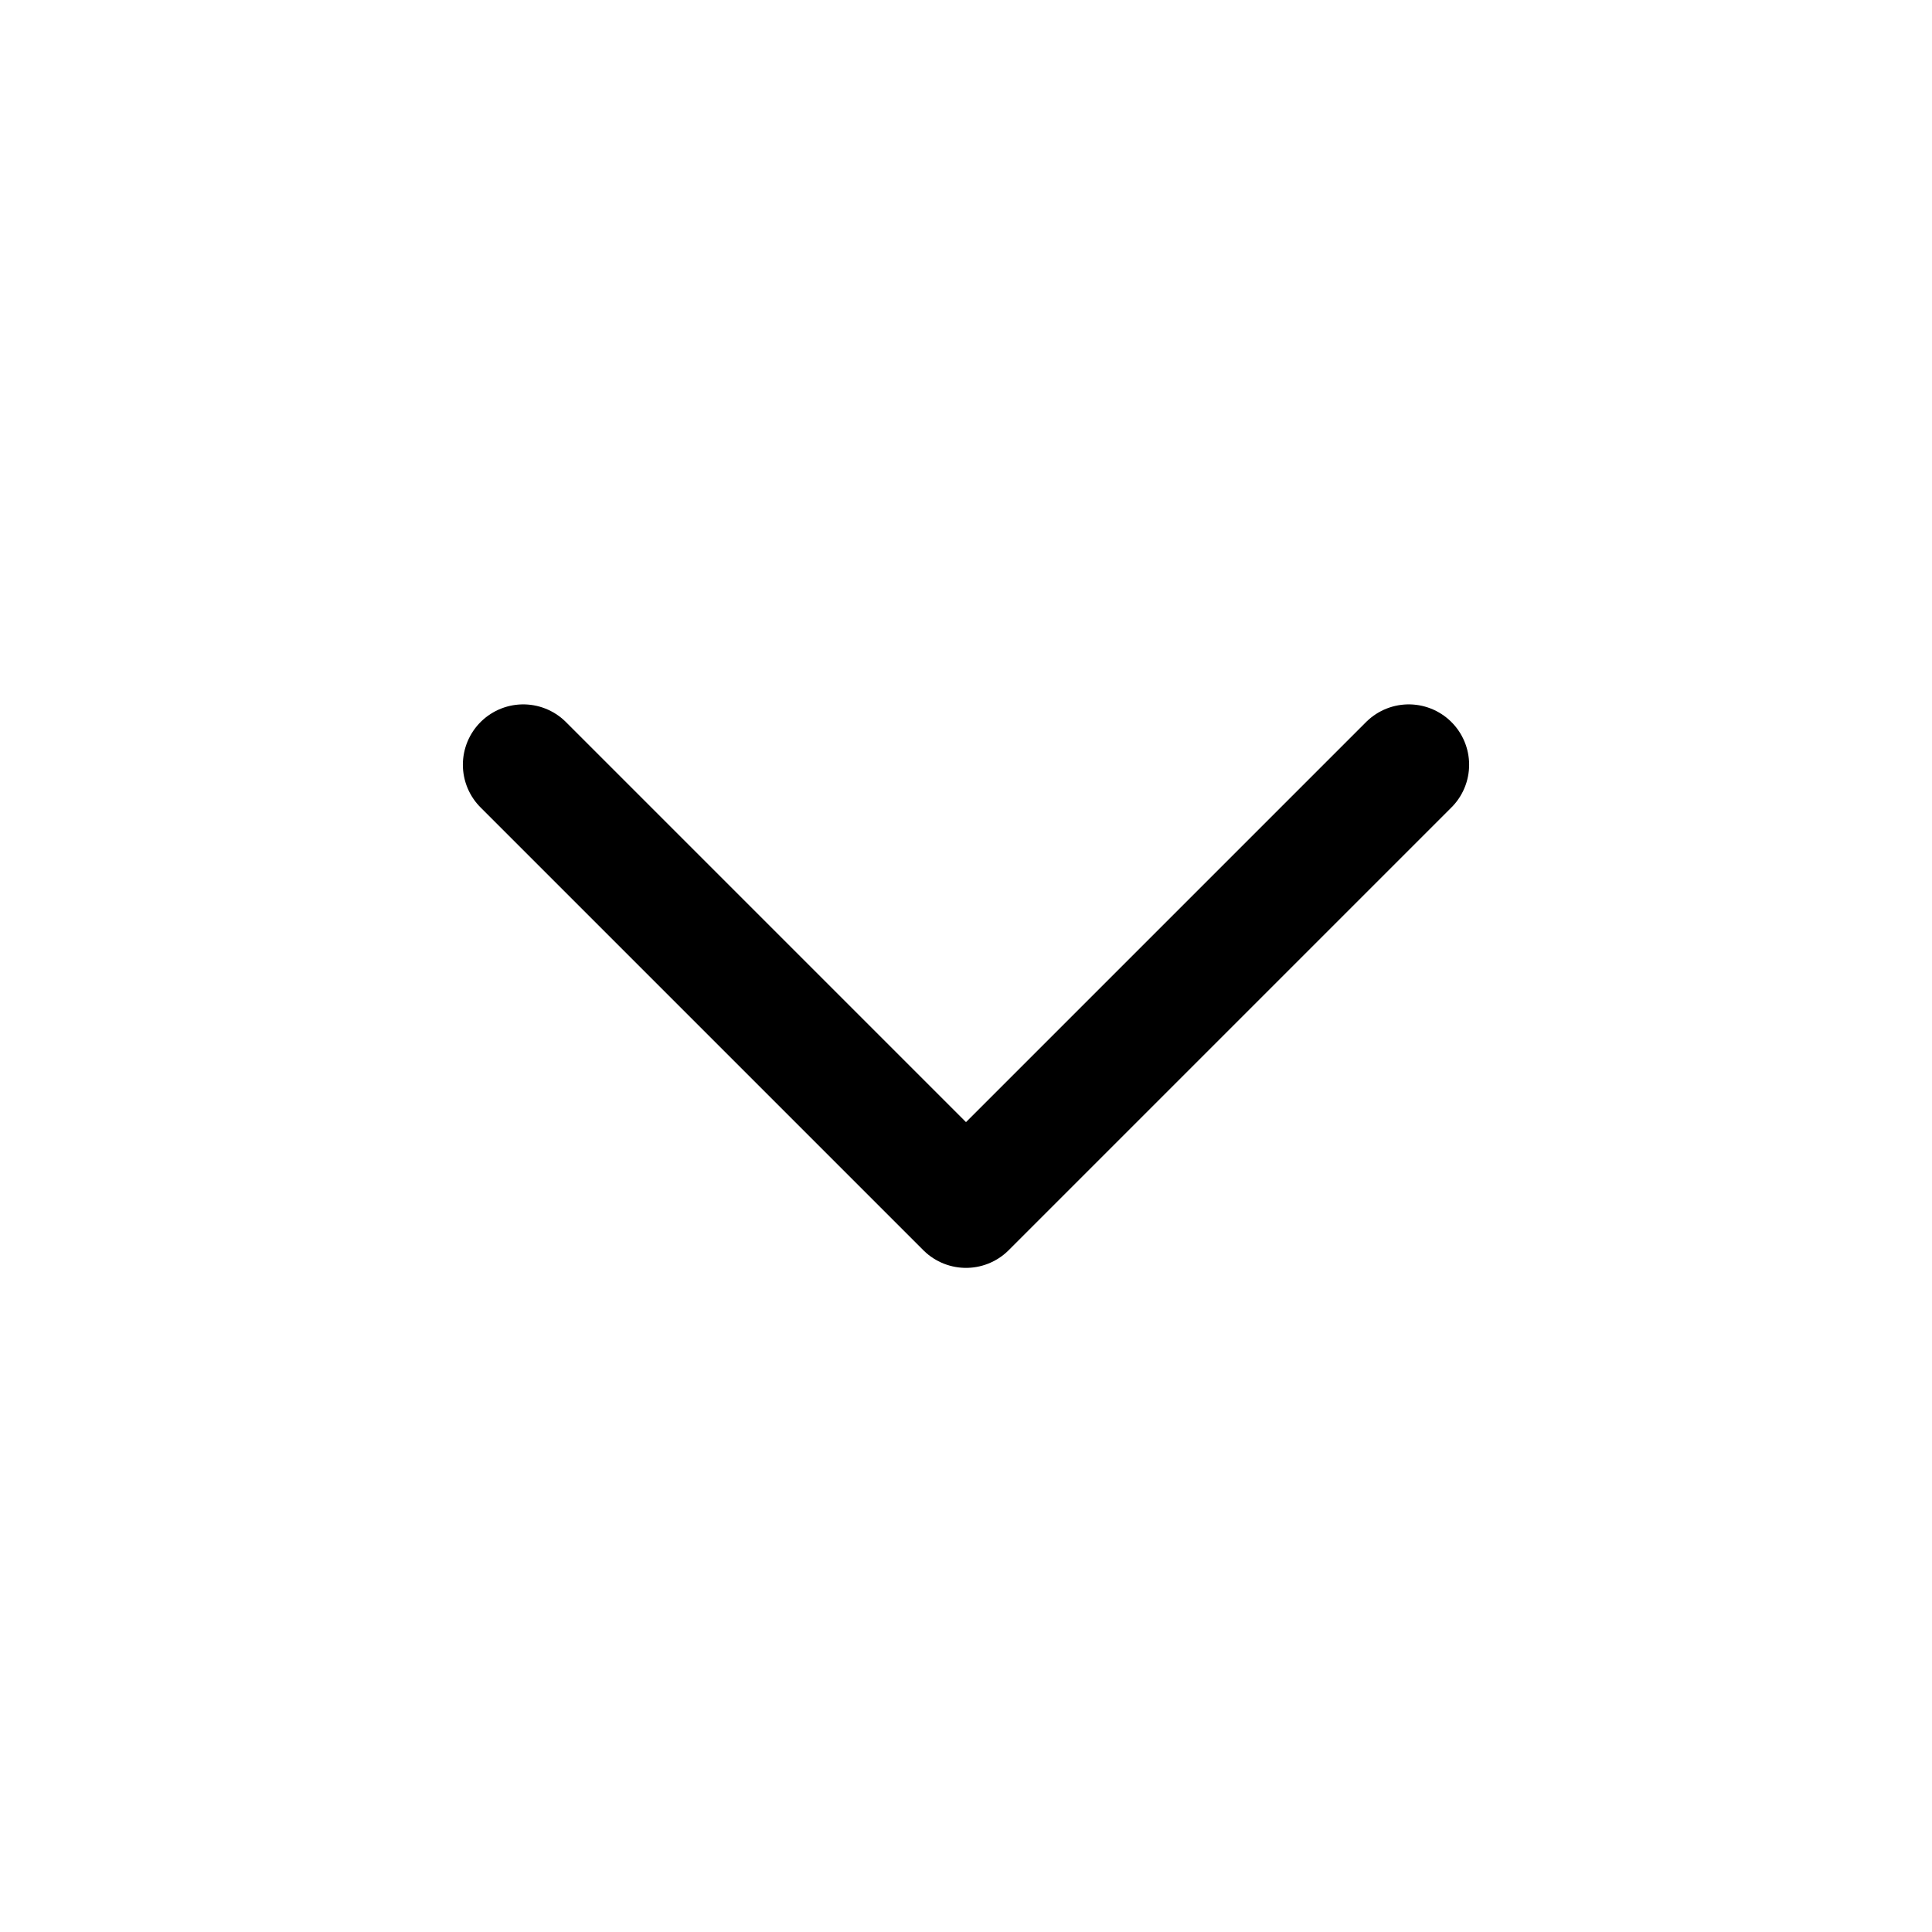
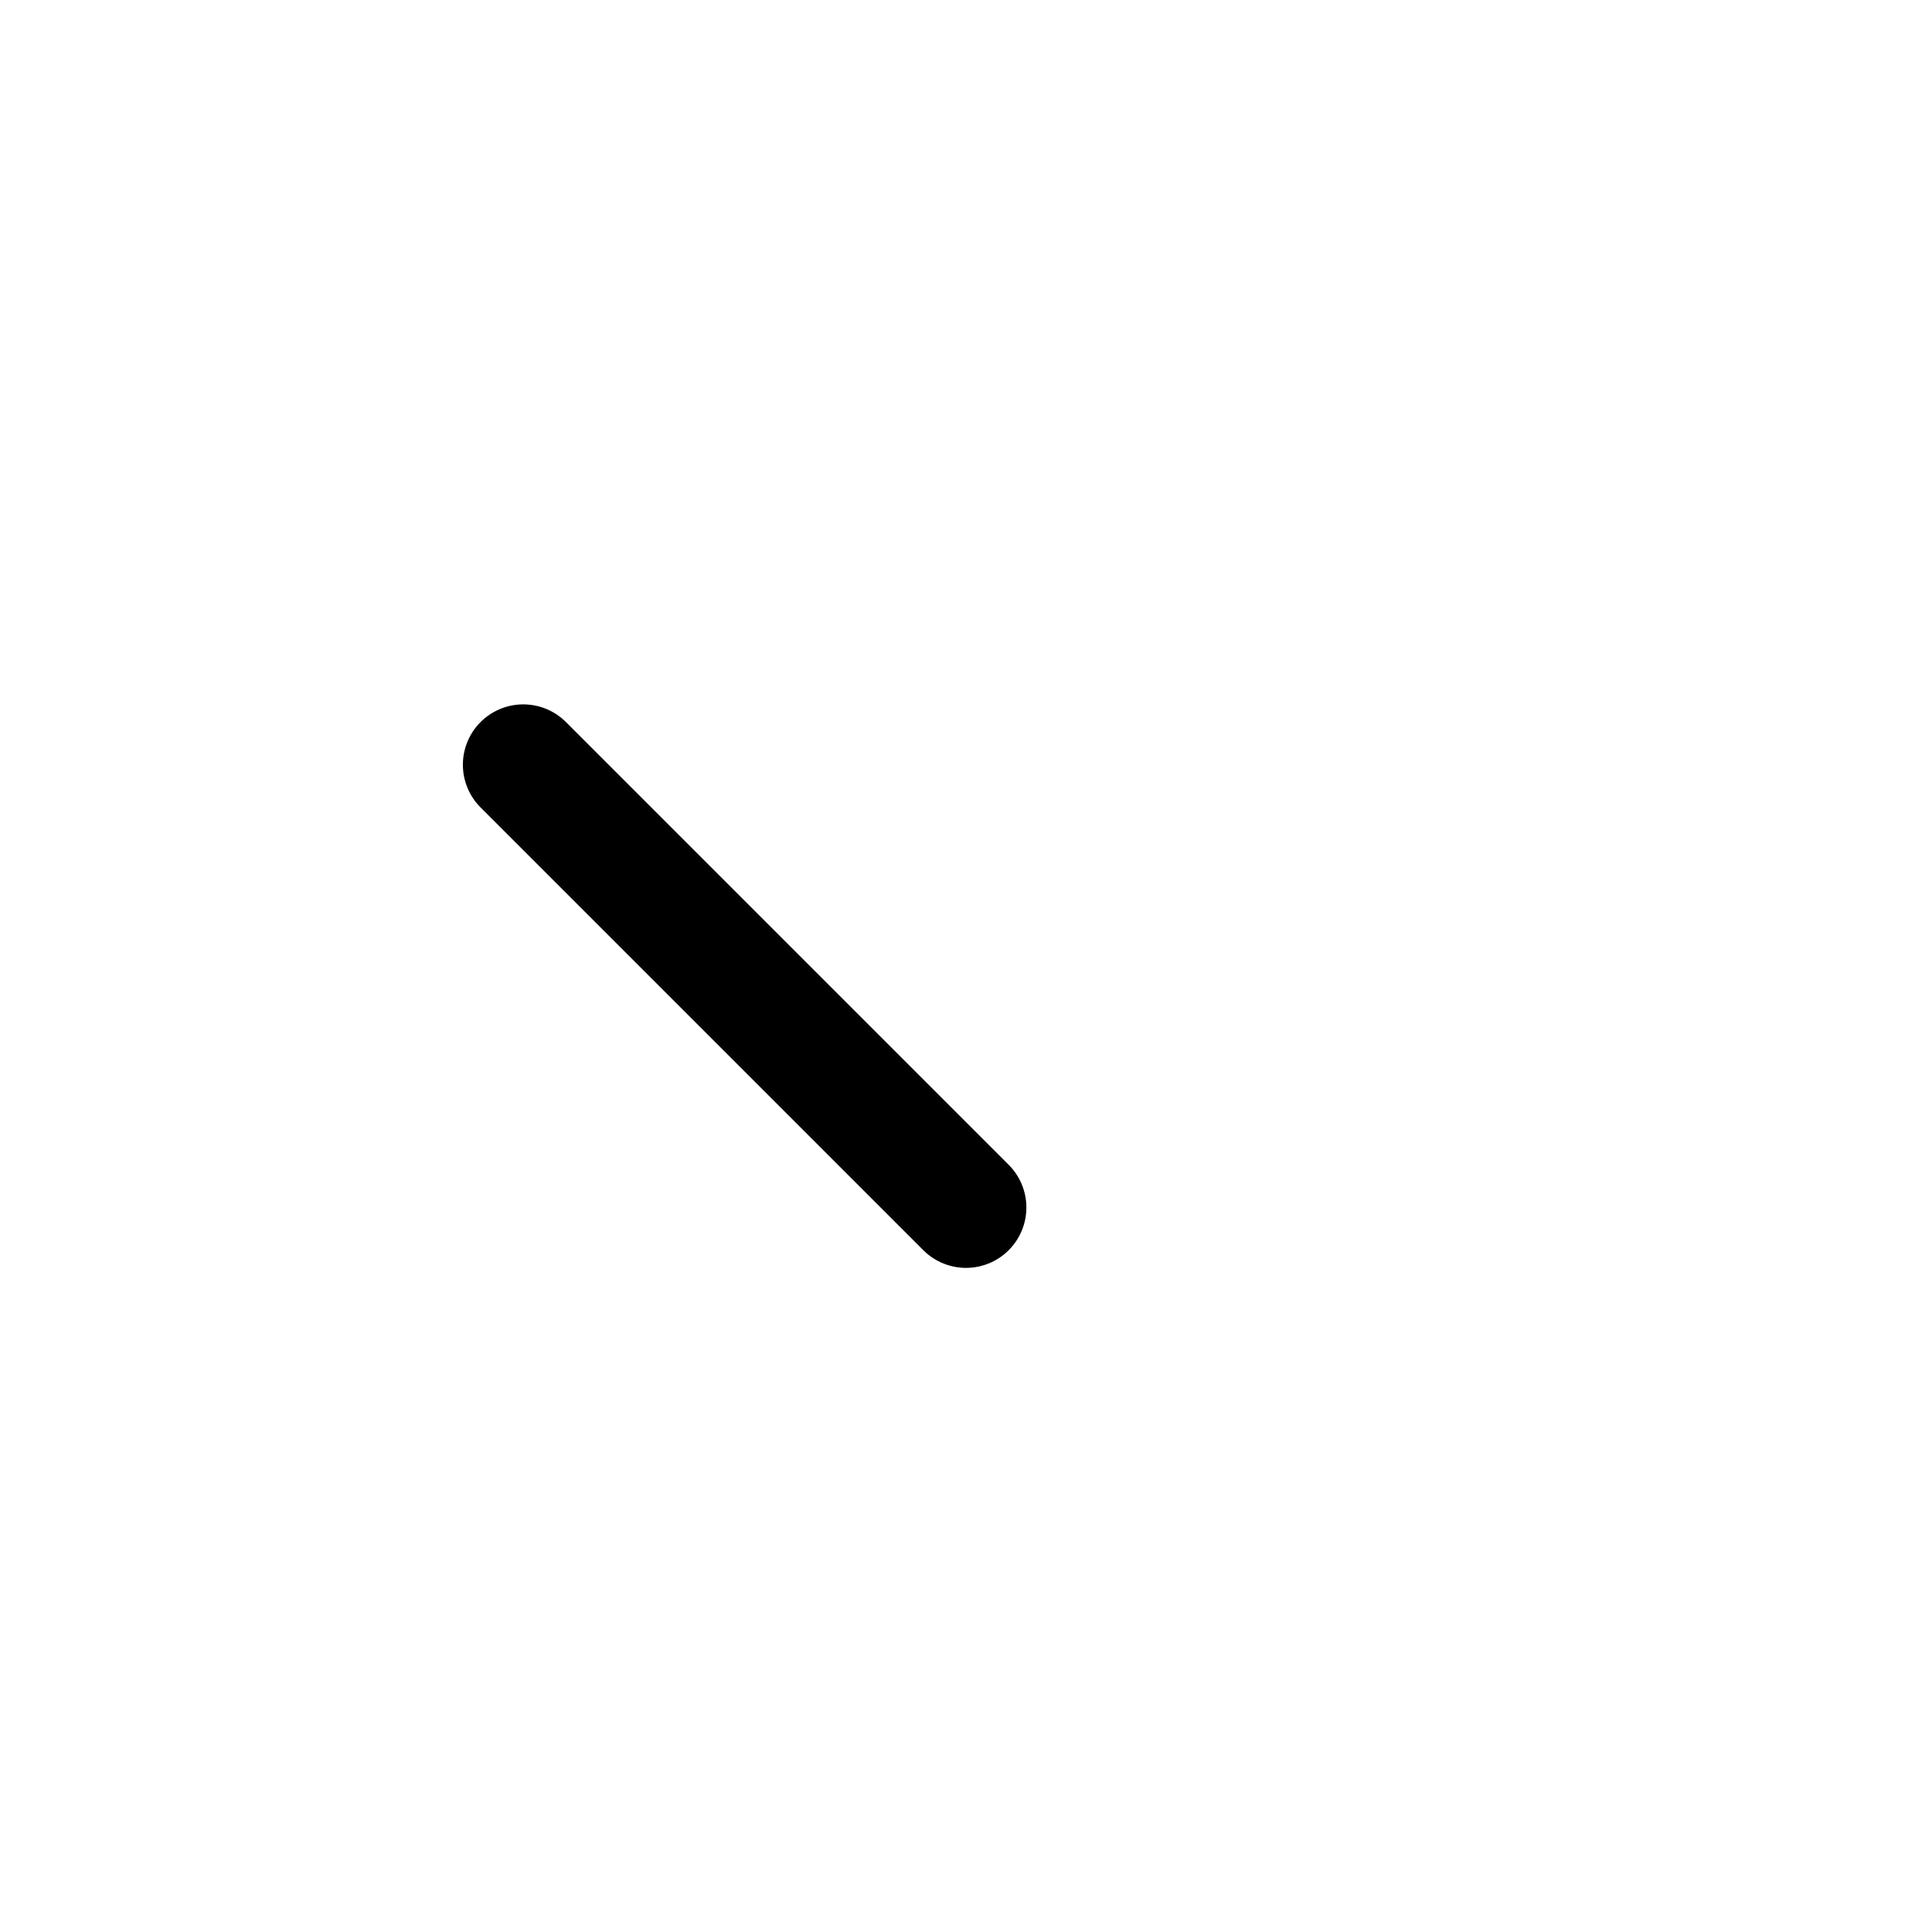
<svg xmlns="http://www.w3.org/2000/svg" width="24" height="24" viewBox="0 0 24 24" fill="none">
-   <path d="M6.5 9.5L12 15L17.5 9.5" stroke="currentColor" stroke-width="1.5" stroke-linecap="round" stroke-linejoin="round" />
+   <path d="M6.5 9.5L12 15" stroke="currentColor" stroke-width="1.5" stroke-linecap="round" stroke-linejoin="round" />
</svg>